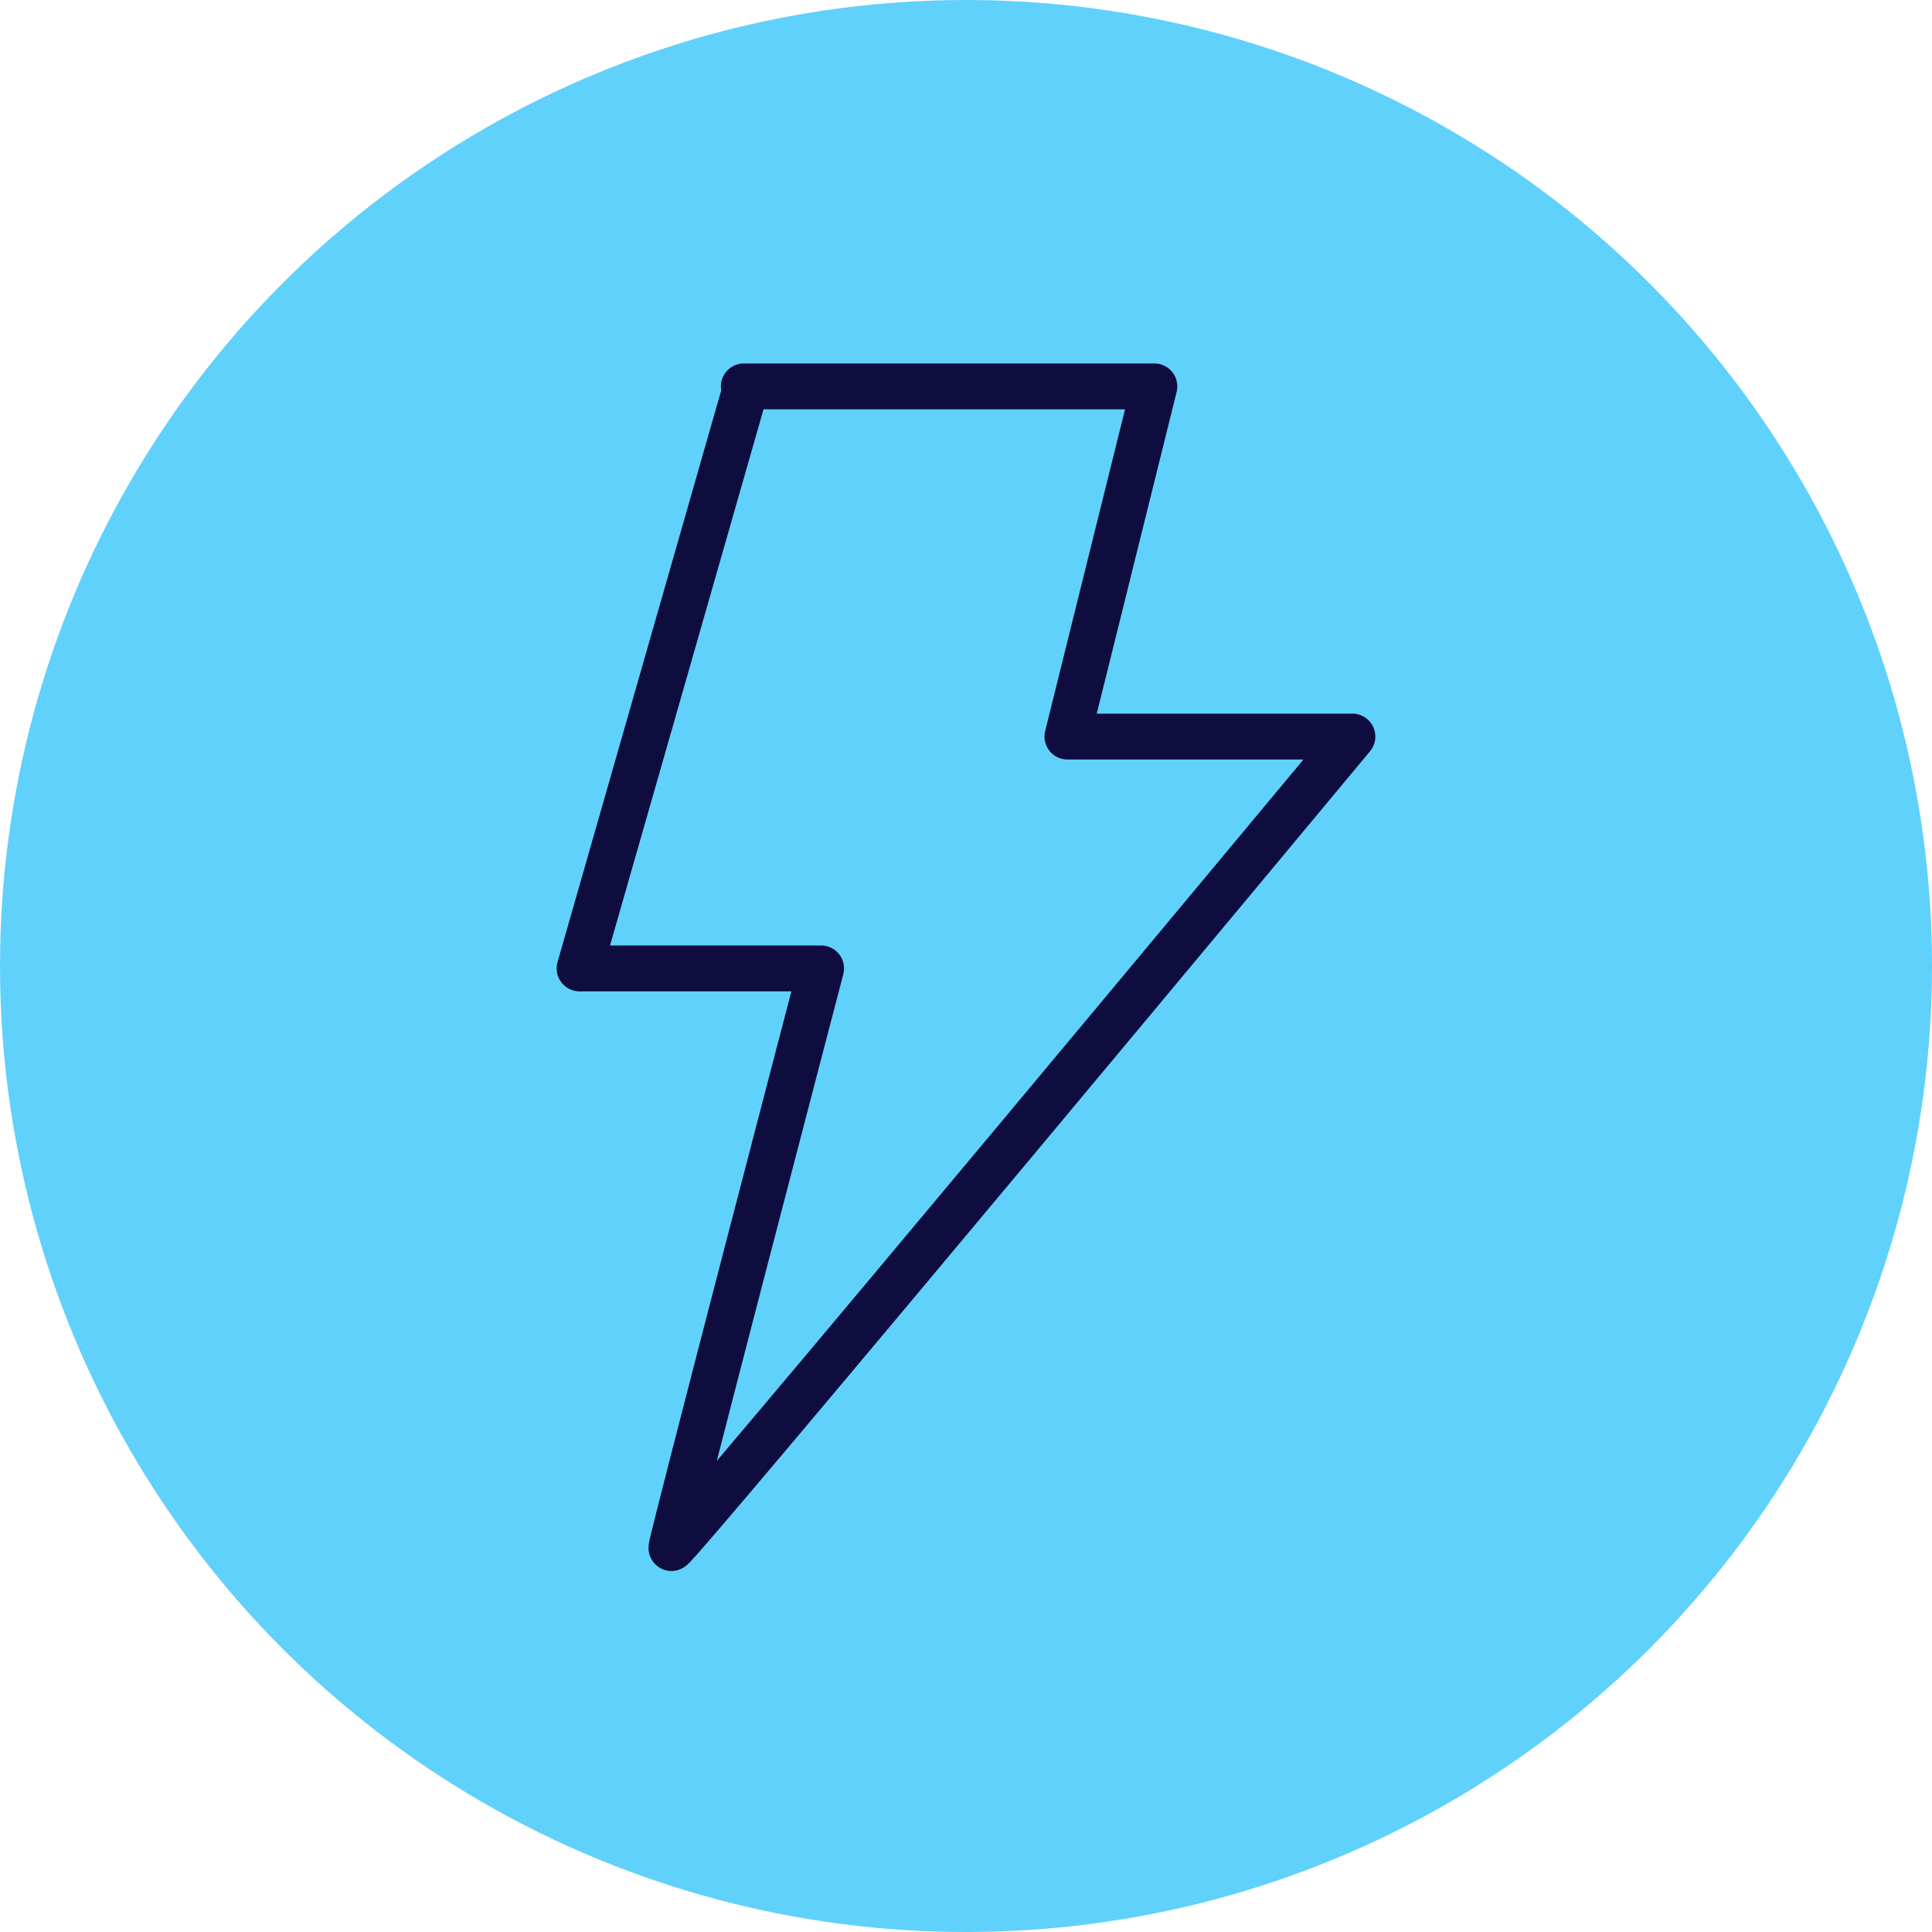
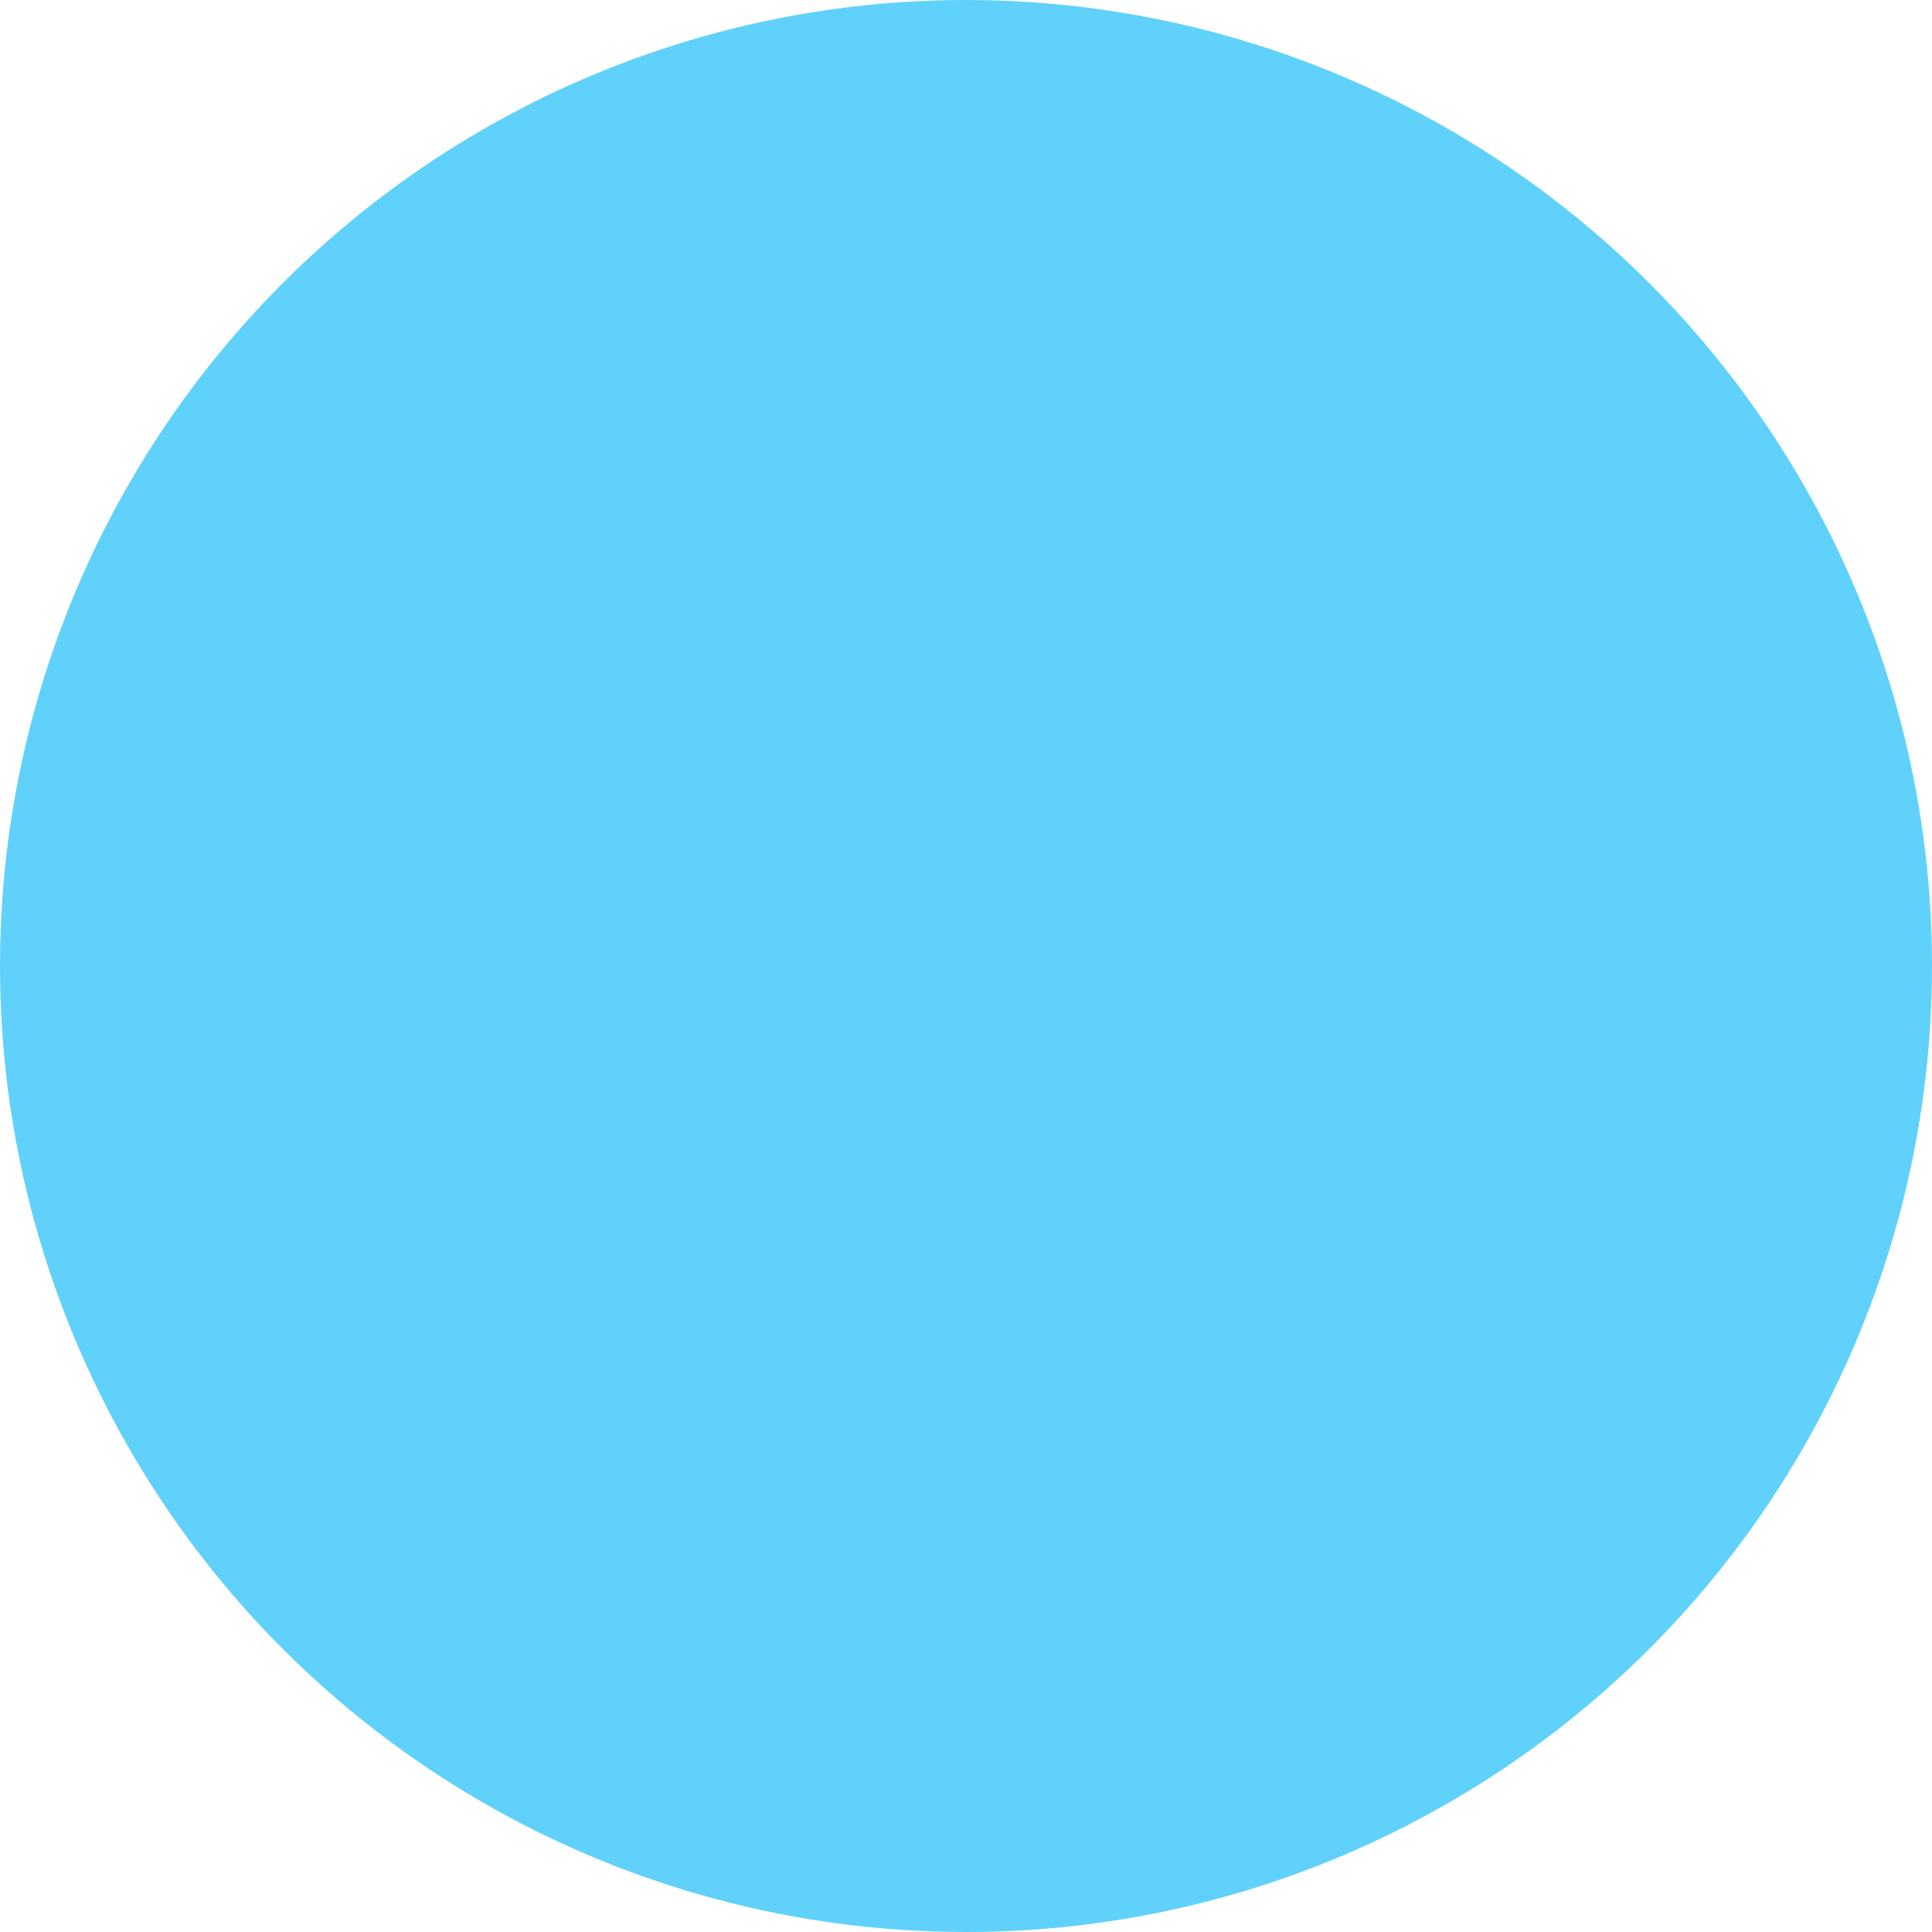
<svg xmlns="http://www.w3.org/2000/svg" id="Capa_2" version="1.1" viewBox="0 0 80 80">
  <defs>
    <style>
      .st0 {
        fill: #60d1fa;
      }

      .st1 {
        fill: none;
        stroke: #0f0d3f;
        stroke-linecap: round;
        stroke-linejoin: round;
        stroke-width: 1.9px;
      }
    </style>
  </defs>
  <g id="Grupo_822">
    <circle id="Elipse_4-2" class="st0" cx="40" cy="40" r="40" />
  </g>
-   <path class="st1" d="M30.8,16h17l-3.6,14.5h11.8s-28.2,33.9-28.2,33.6,6.2-24,6.2-24h-10l6.9-24.1Z" />
</svg>